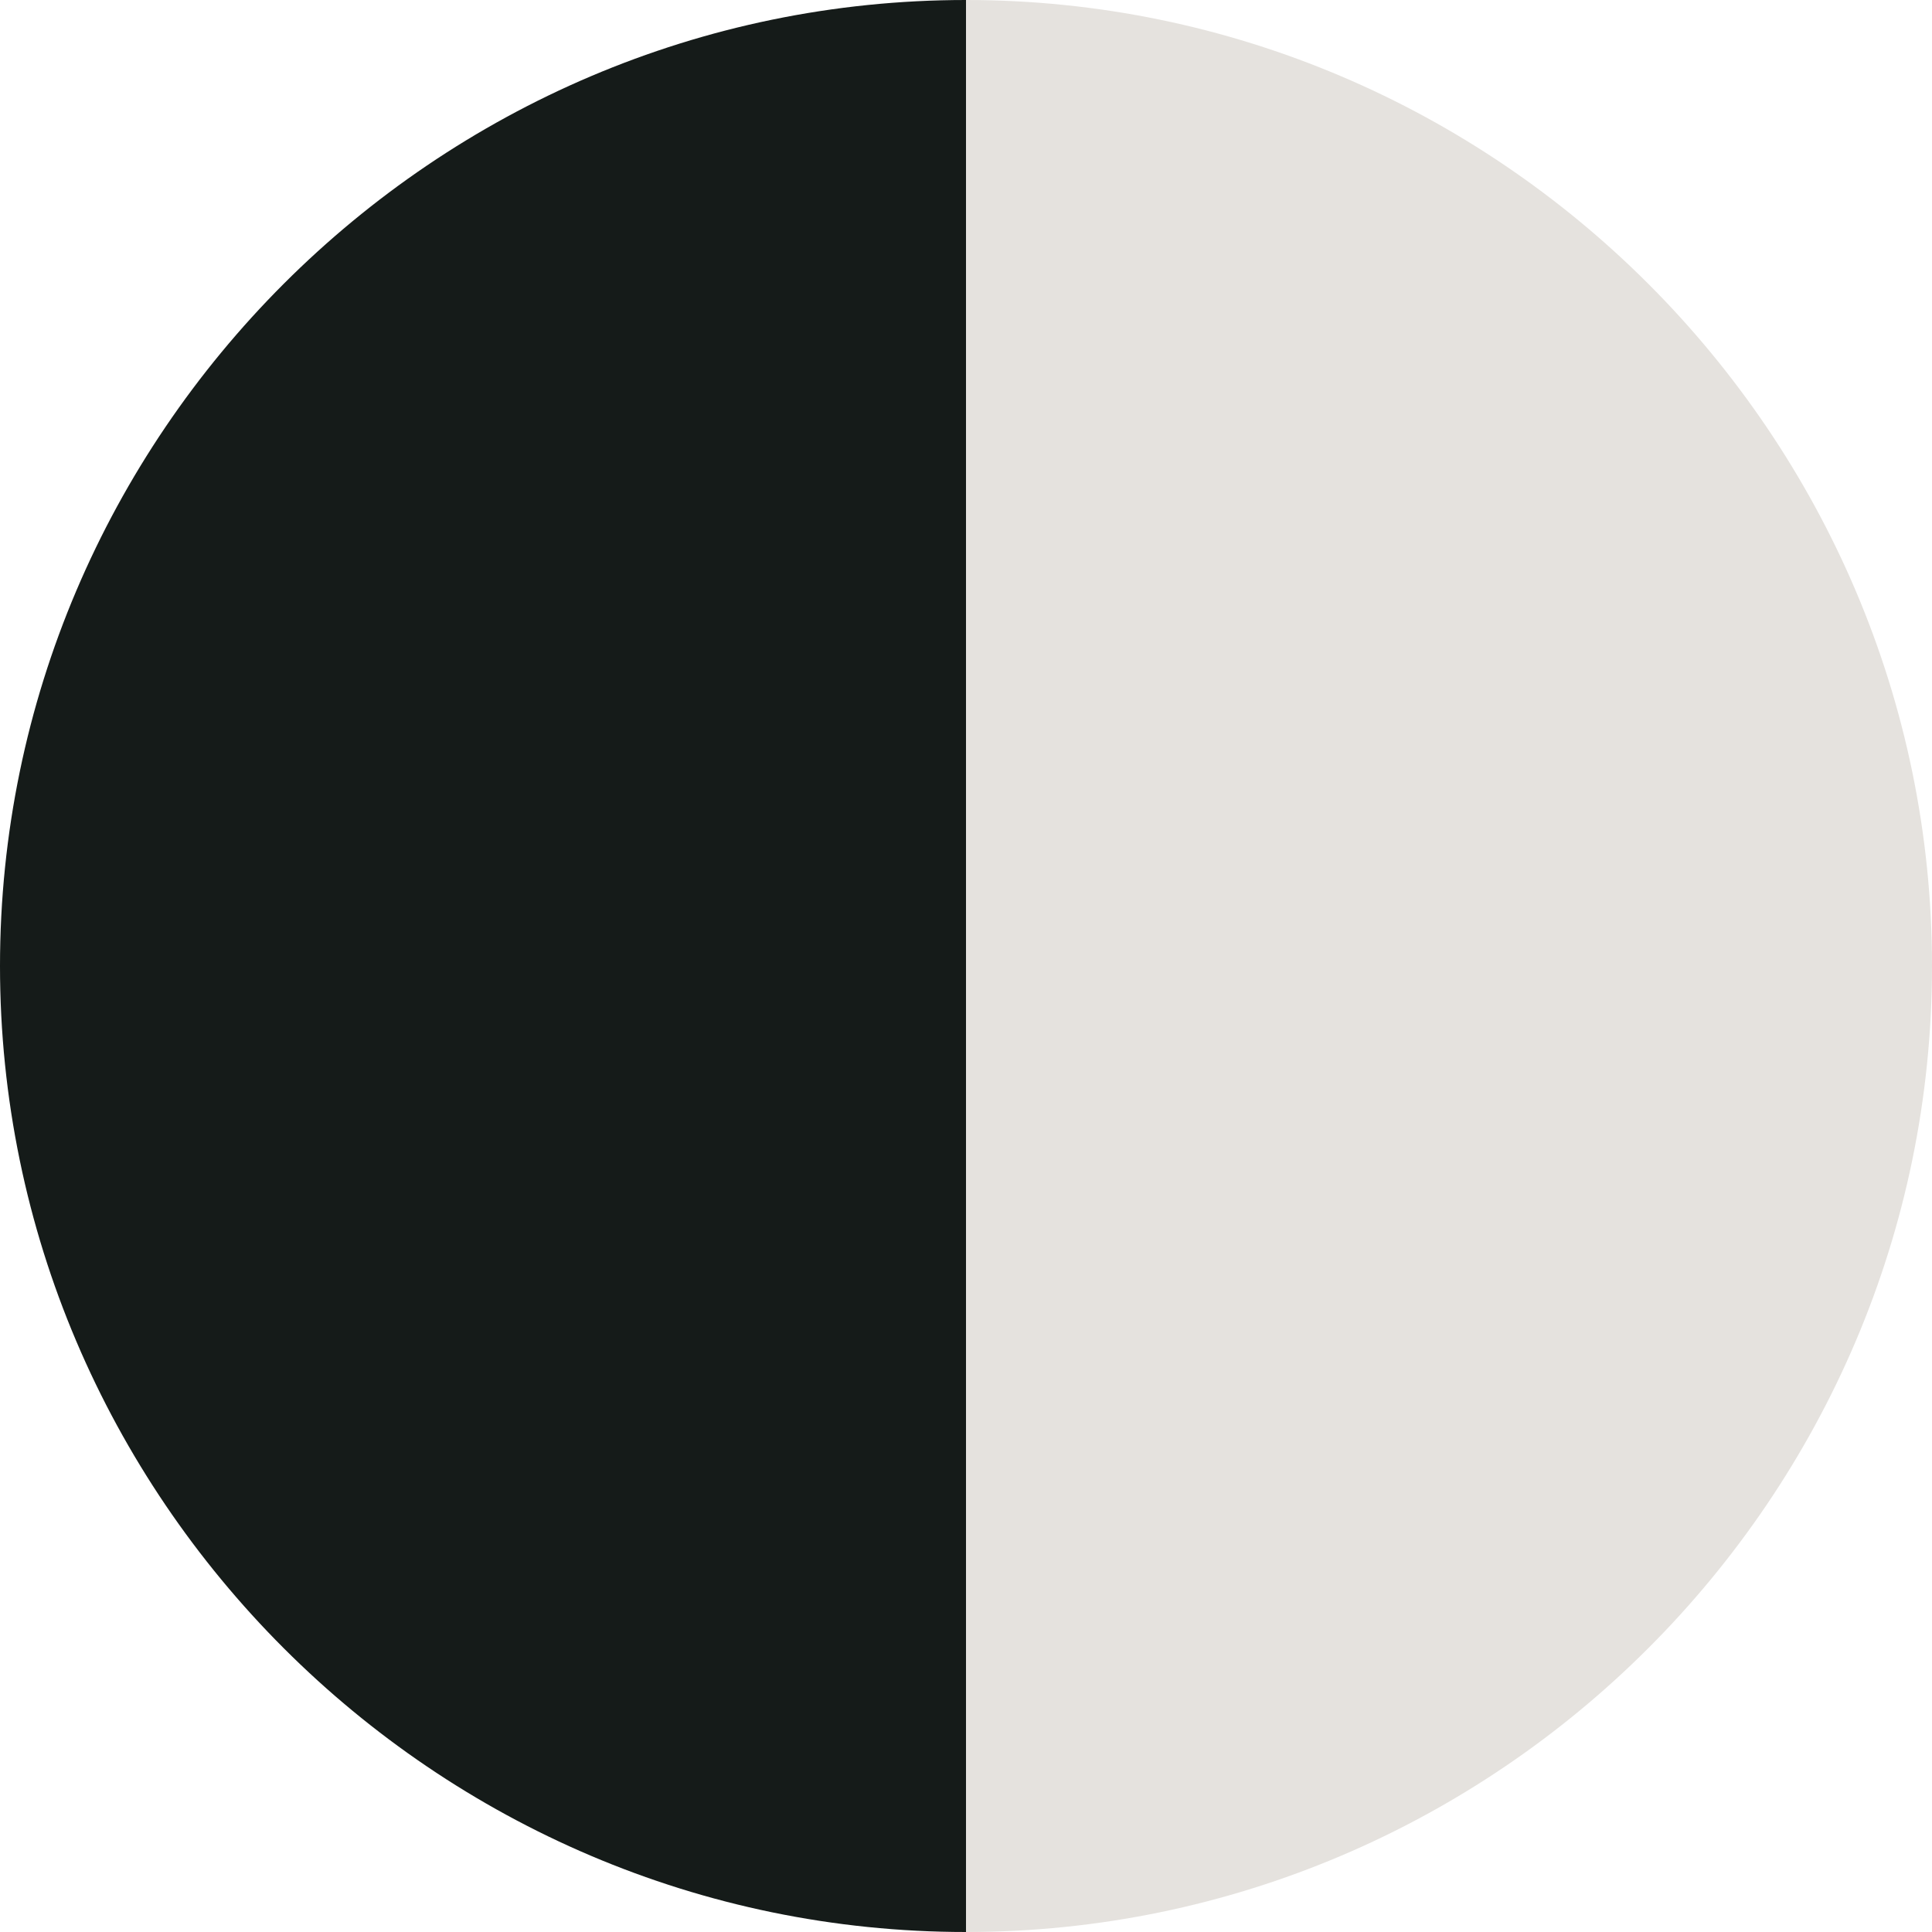
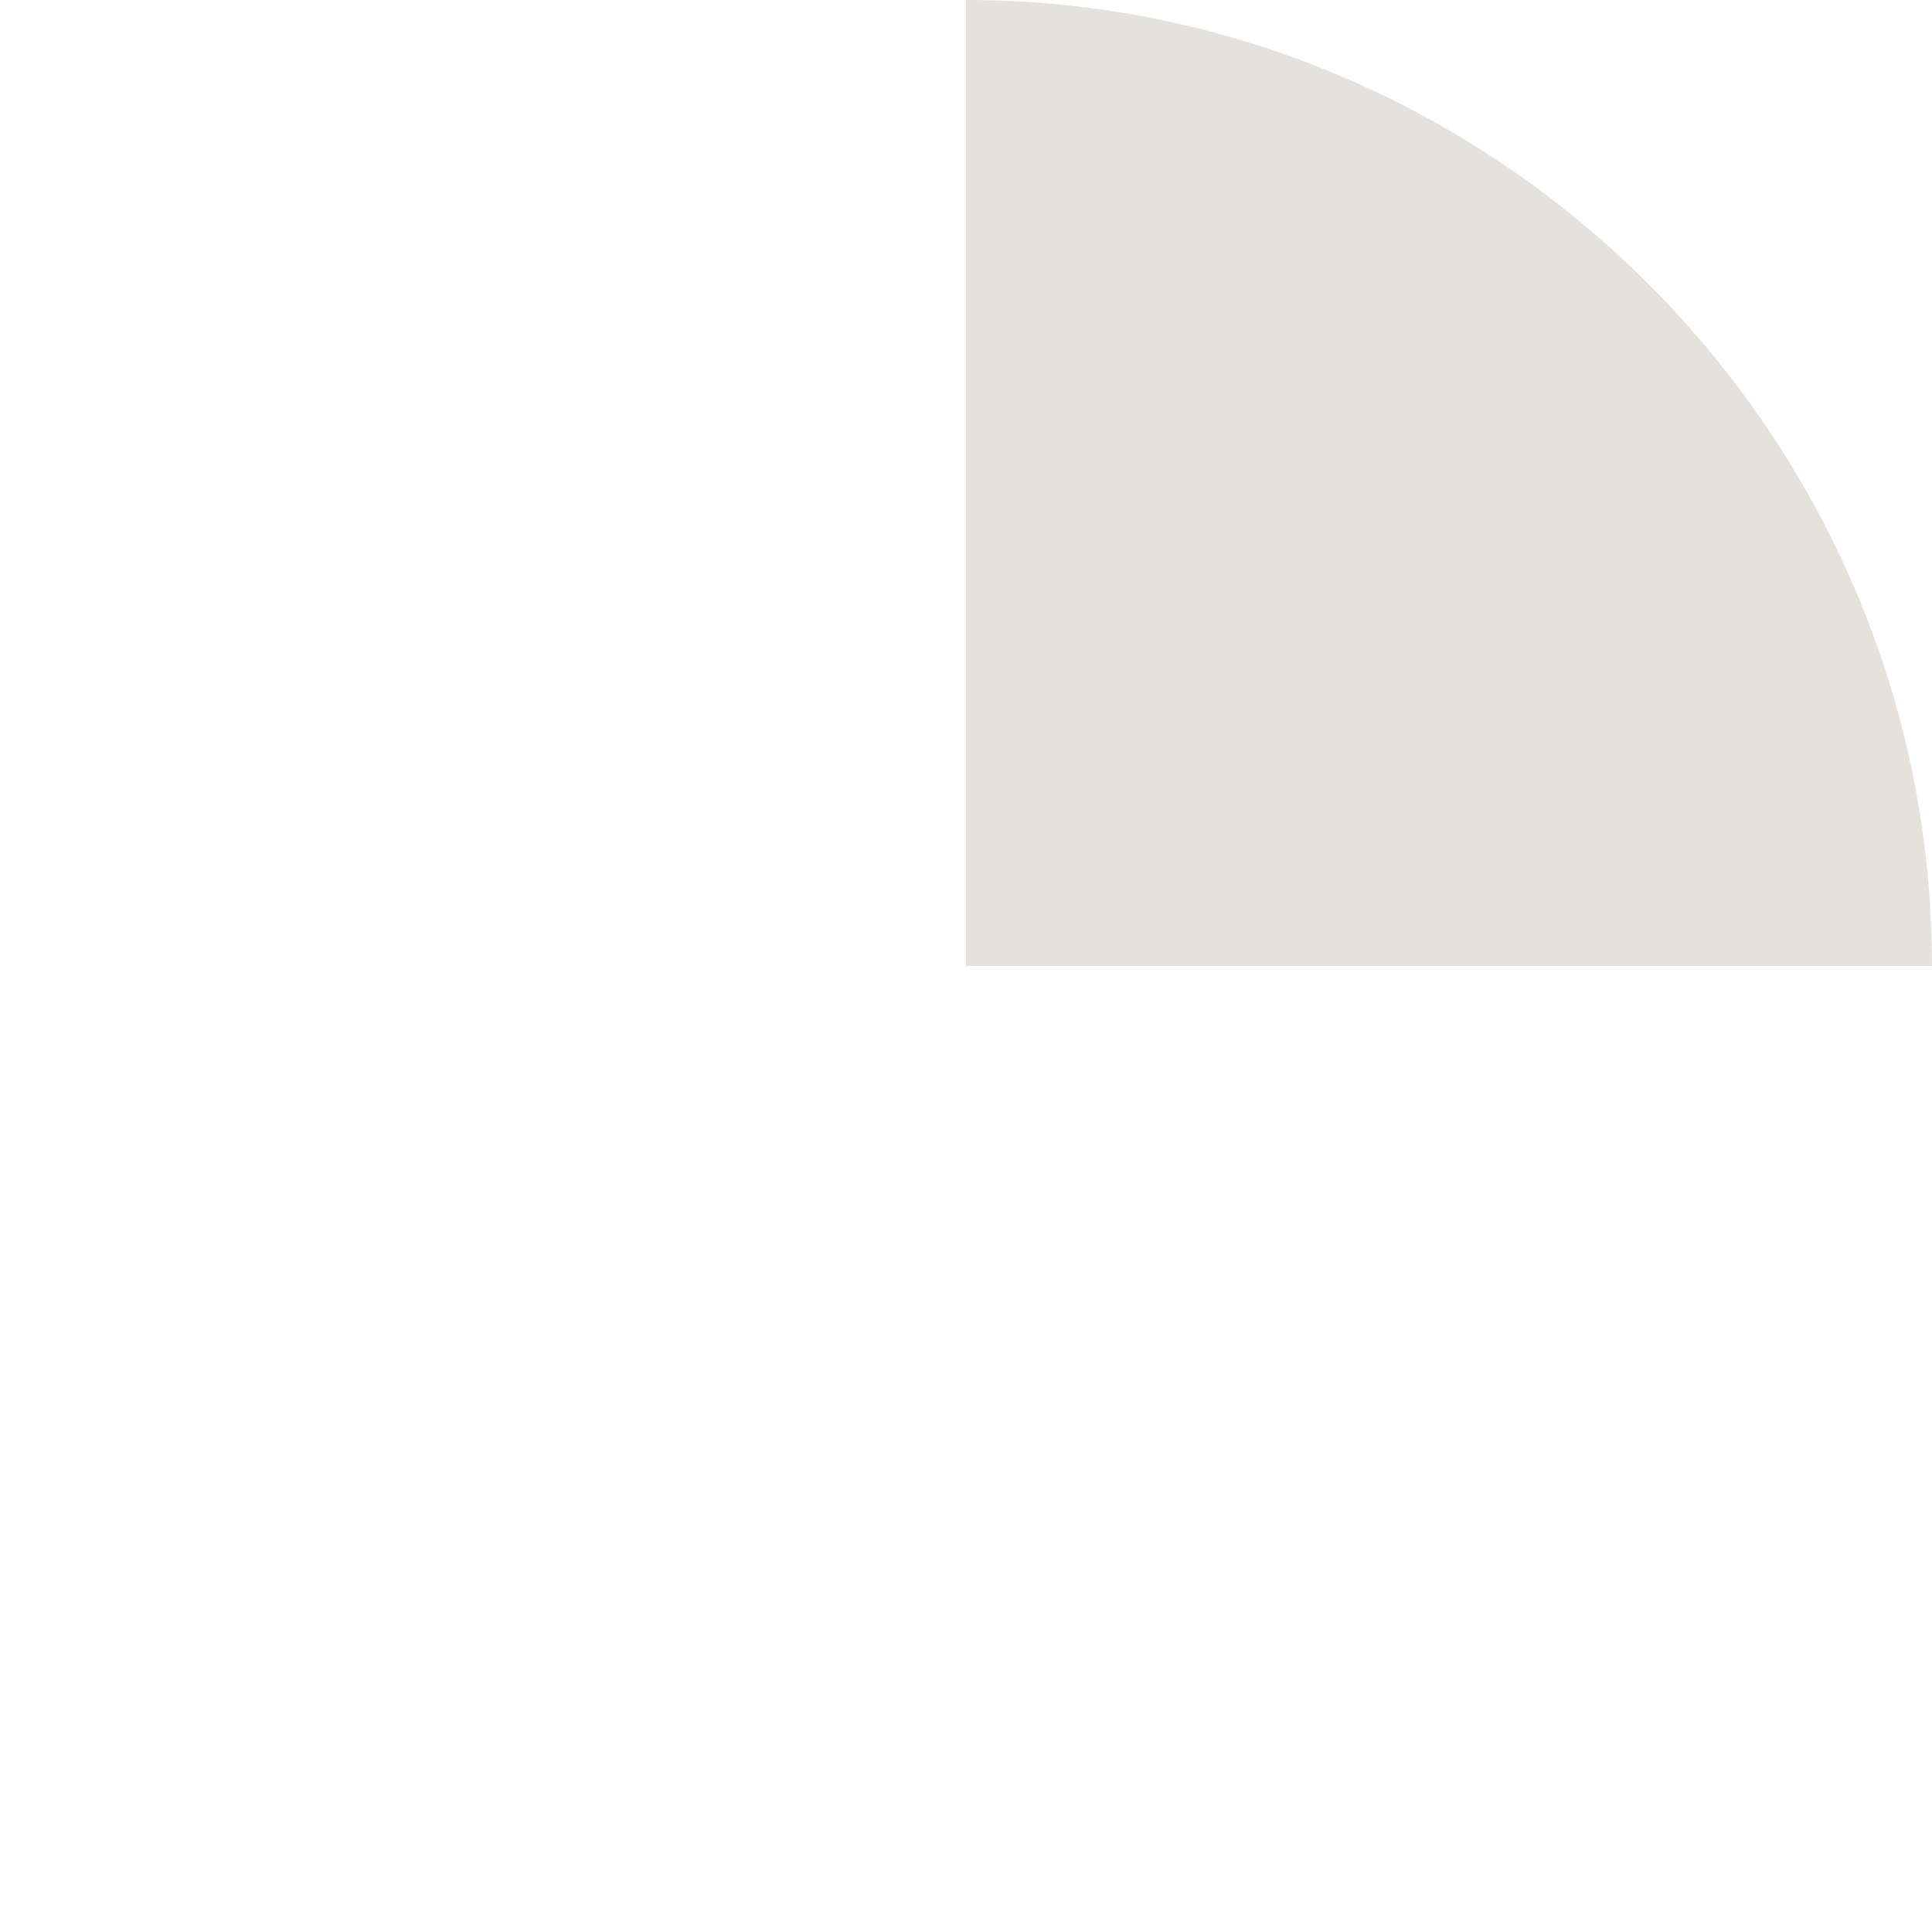
<svg xmlns="http://www.w3.org/2000/svg" viewBox="0 0 16 16" height="16" width="16" id="a">
  <defs>
    <style>.cls-1{fill:#151b19;}.cls-2{fill:#e5e2de;}</style>
  </defs>
-   <path d="M0,8h0C0,3.6,3.6,0,8,0h0v8" class="cls-1" />
-   <path d="M8,8v8h0C3.6,16,0,12.4,0,8" class="cls-1" />
  <path d="M8,8V0h0c4.4,0,8,3.6,8,8" class="cls-2" />
-   <path d="M16,8h0c0,4.4-3.6,8-8,8h0v-8" class="cls-2" />
</svg>